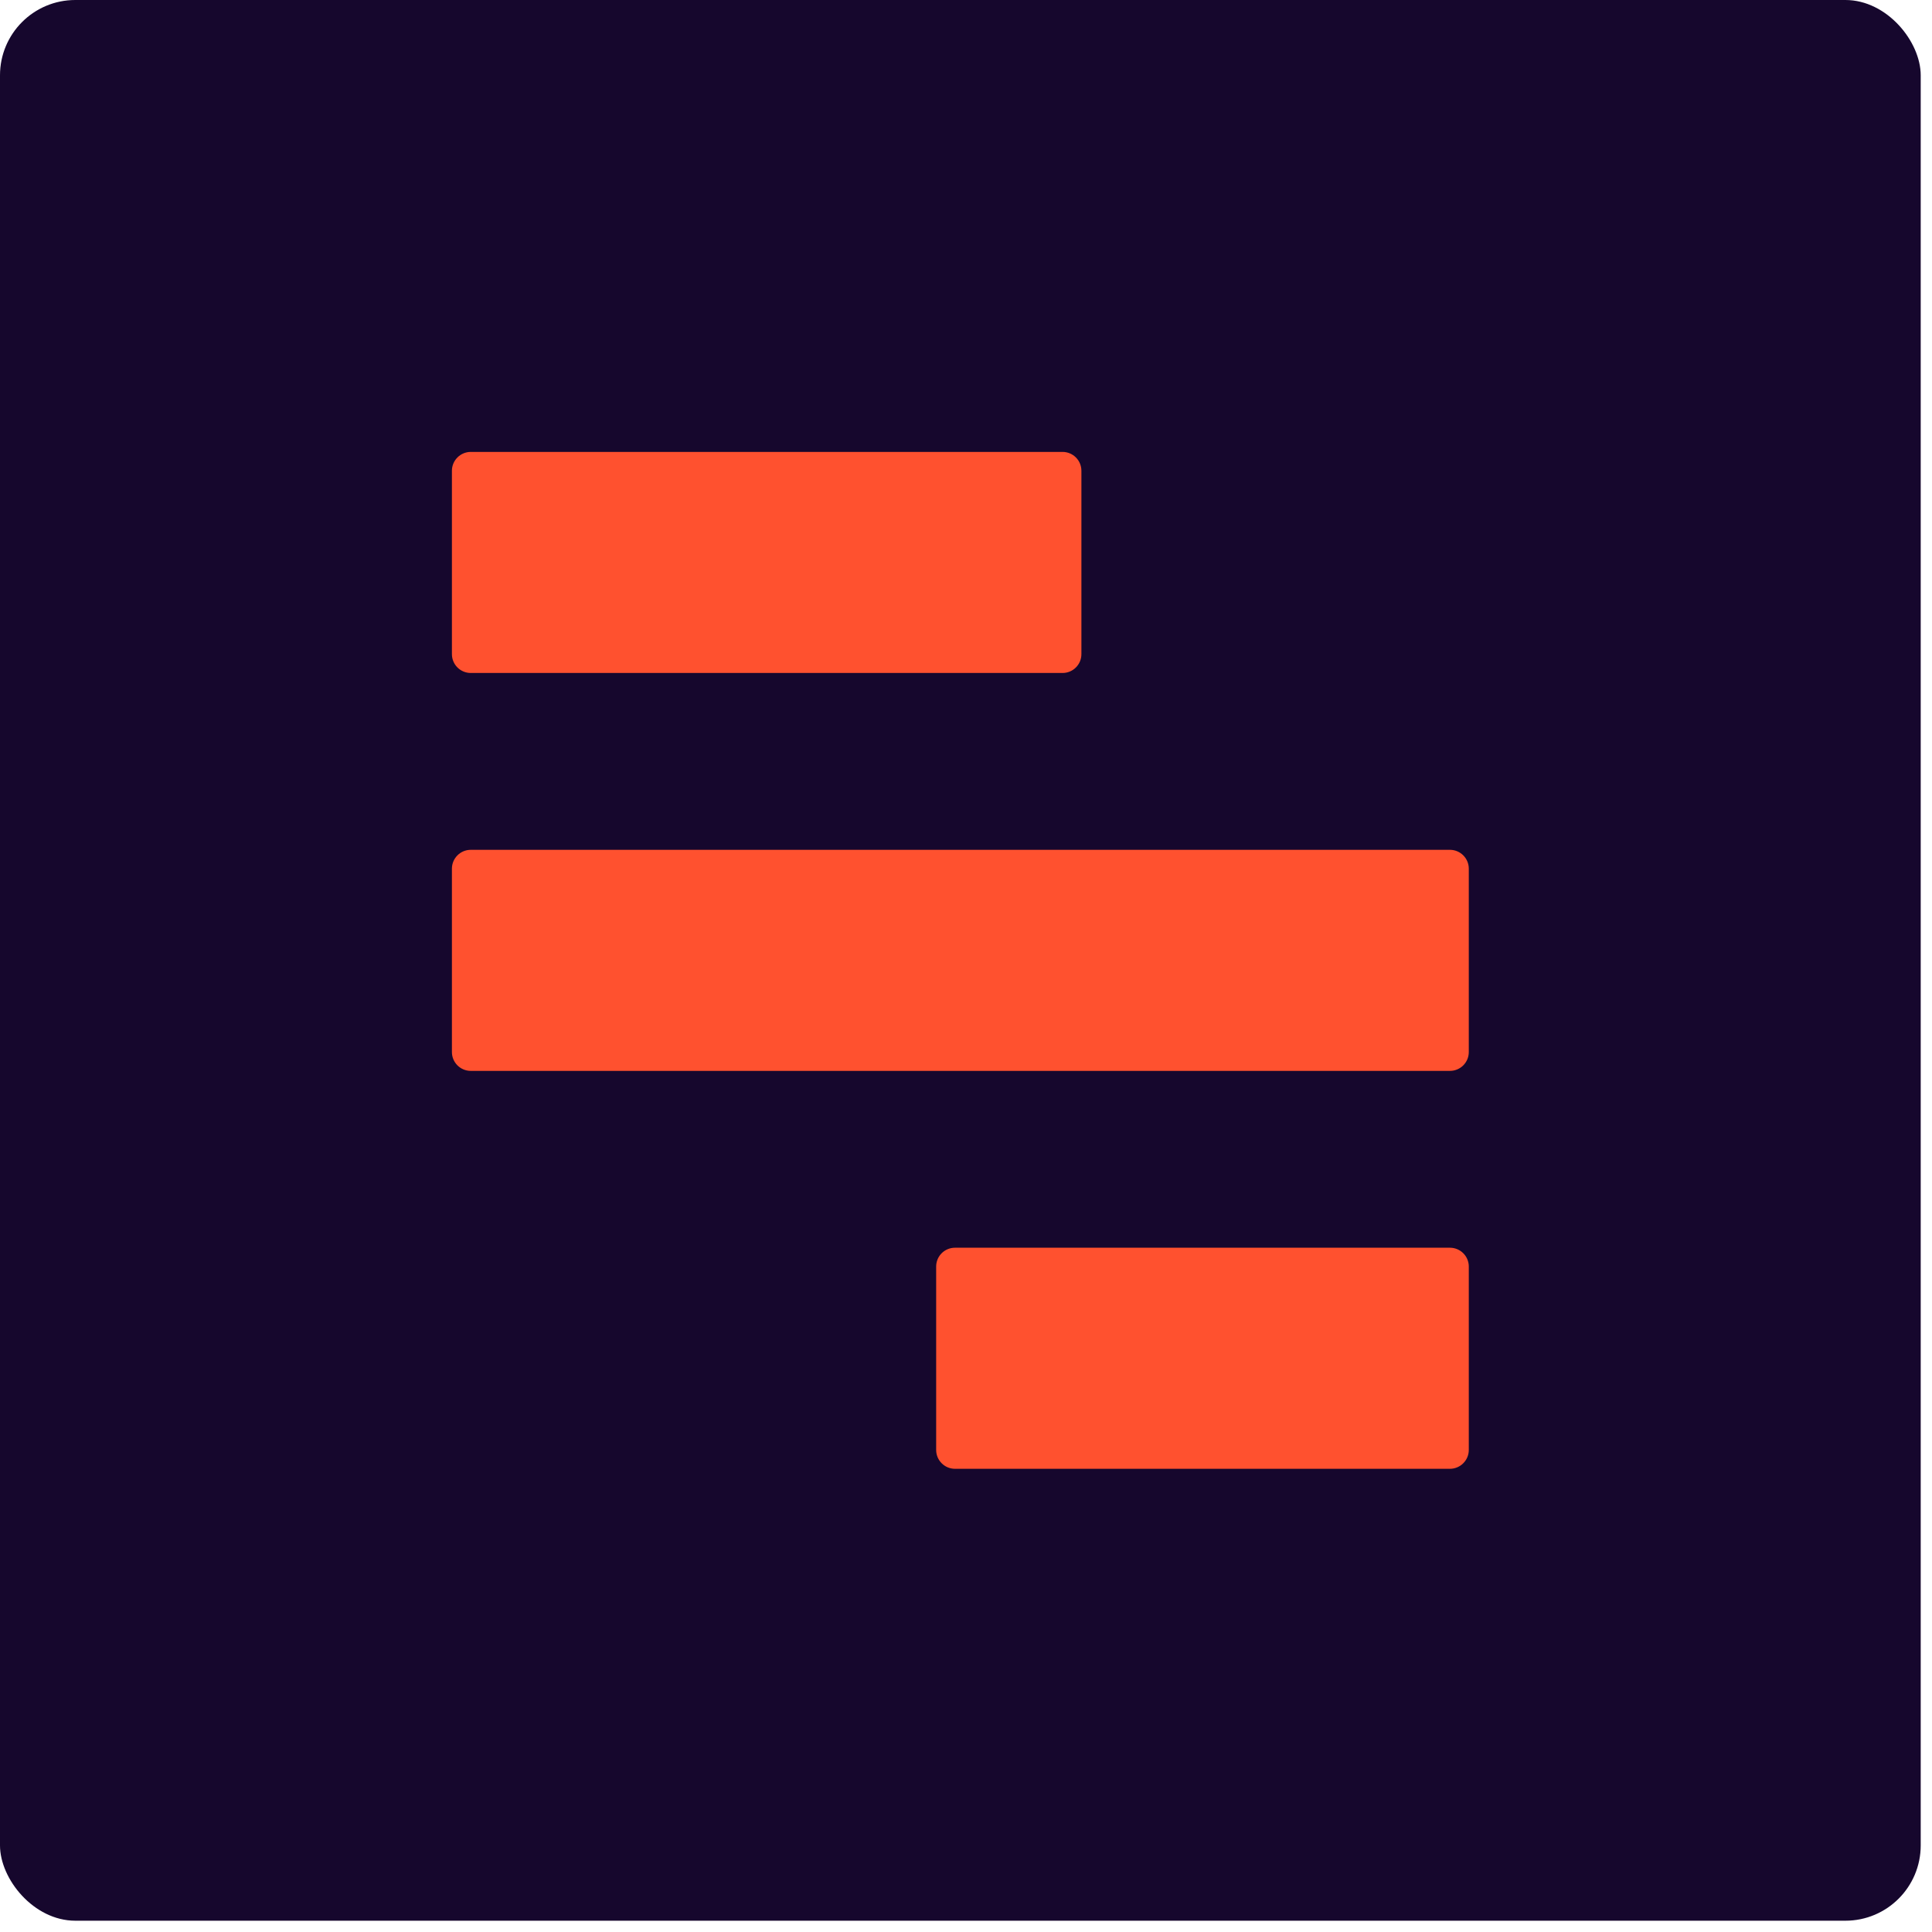
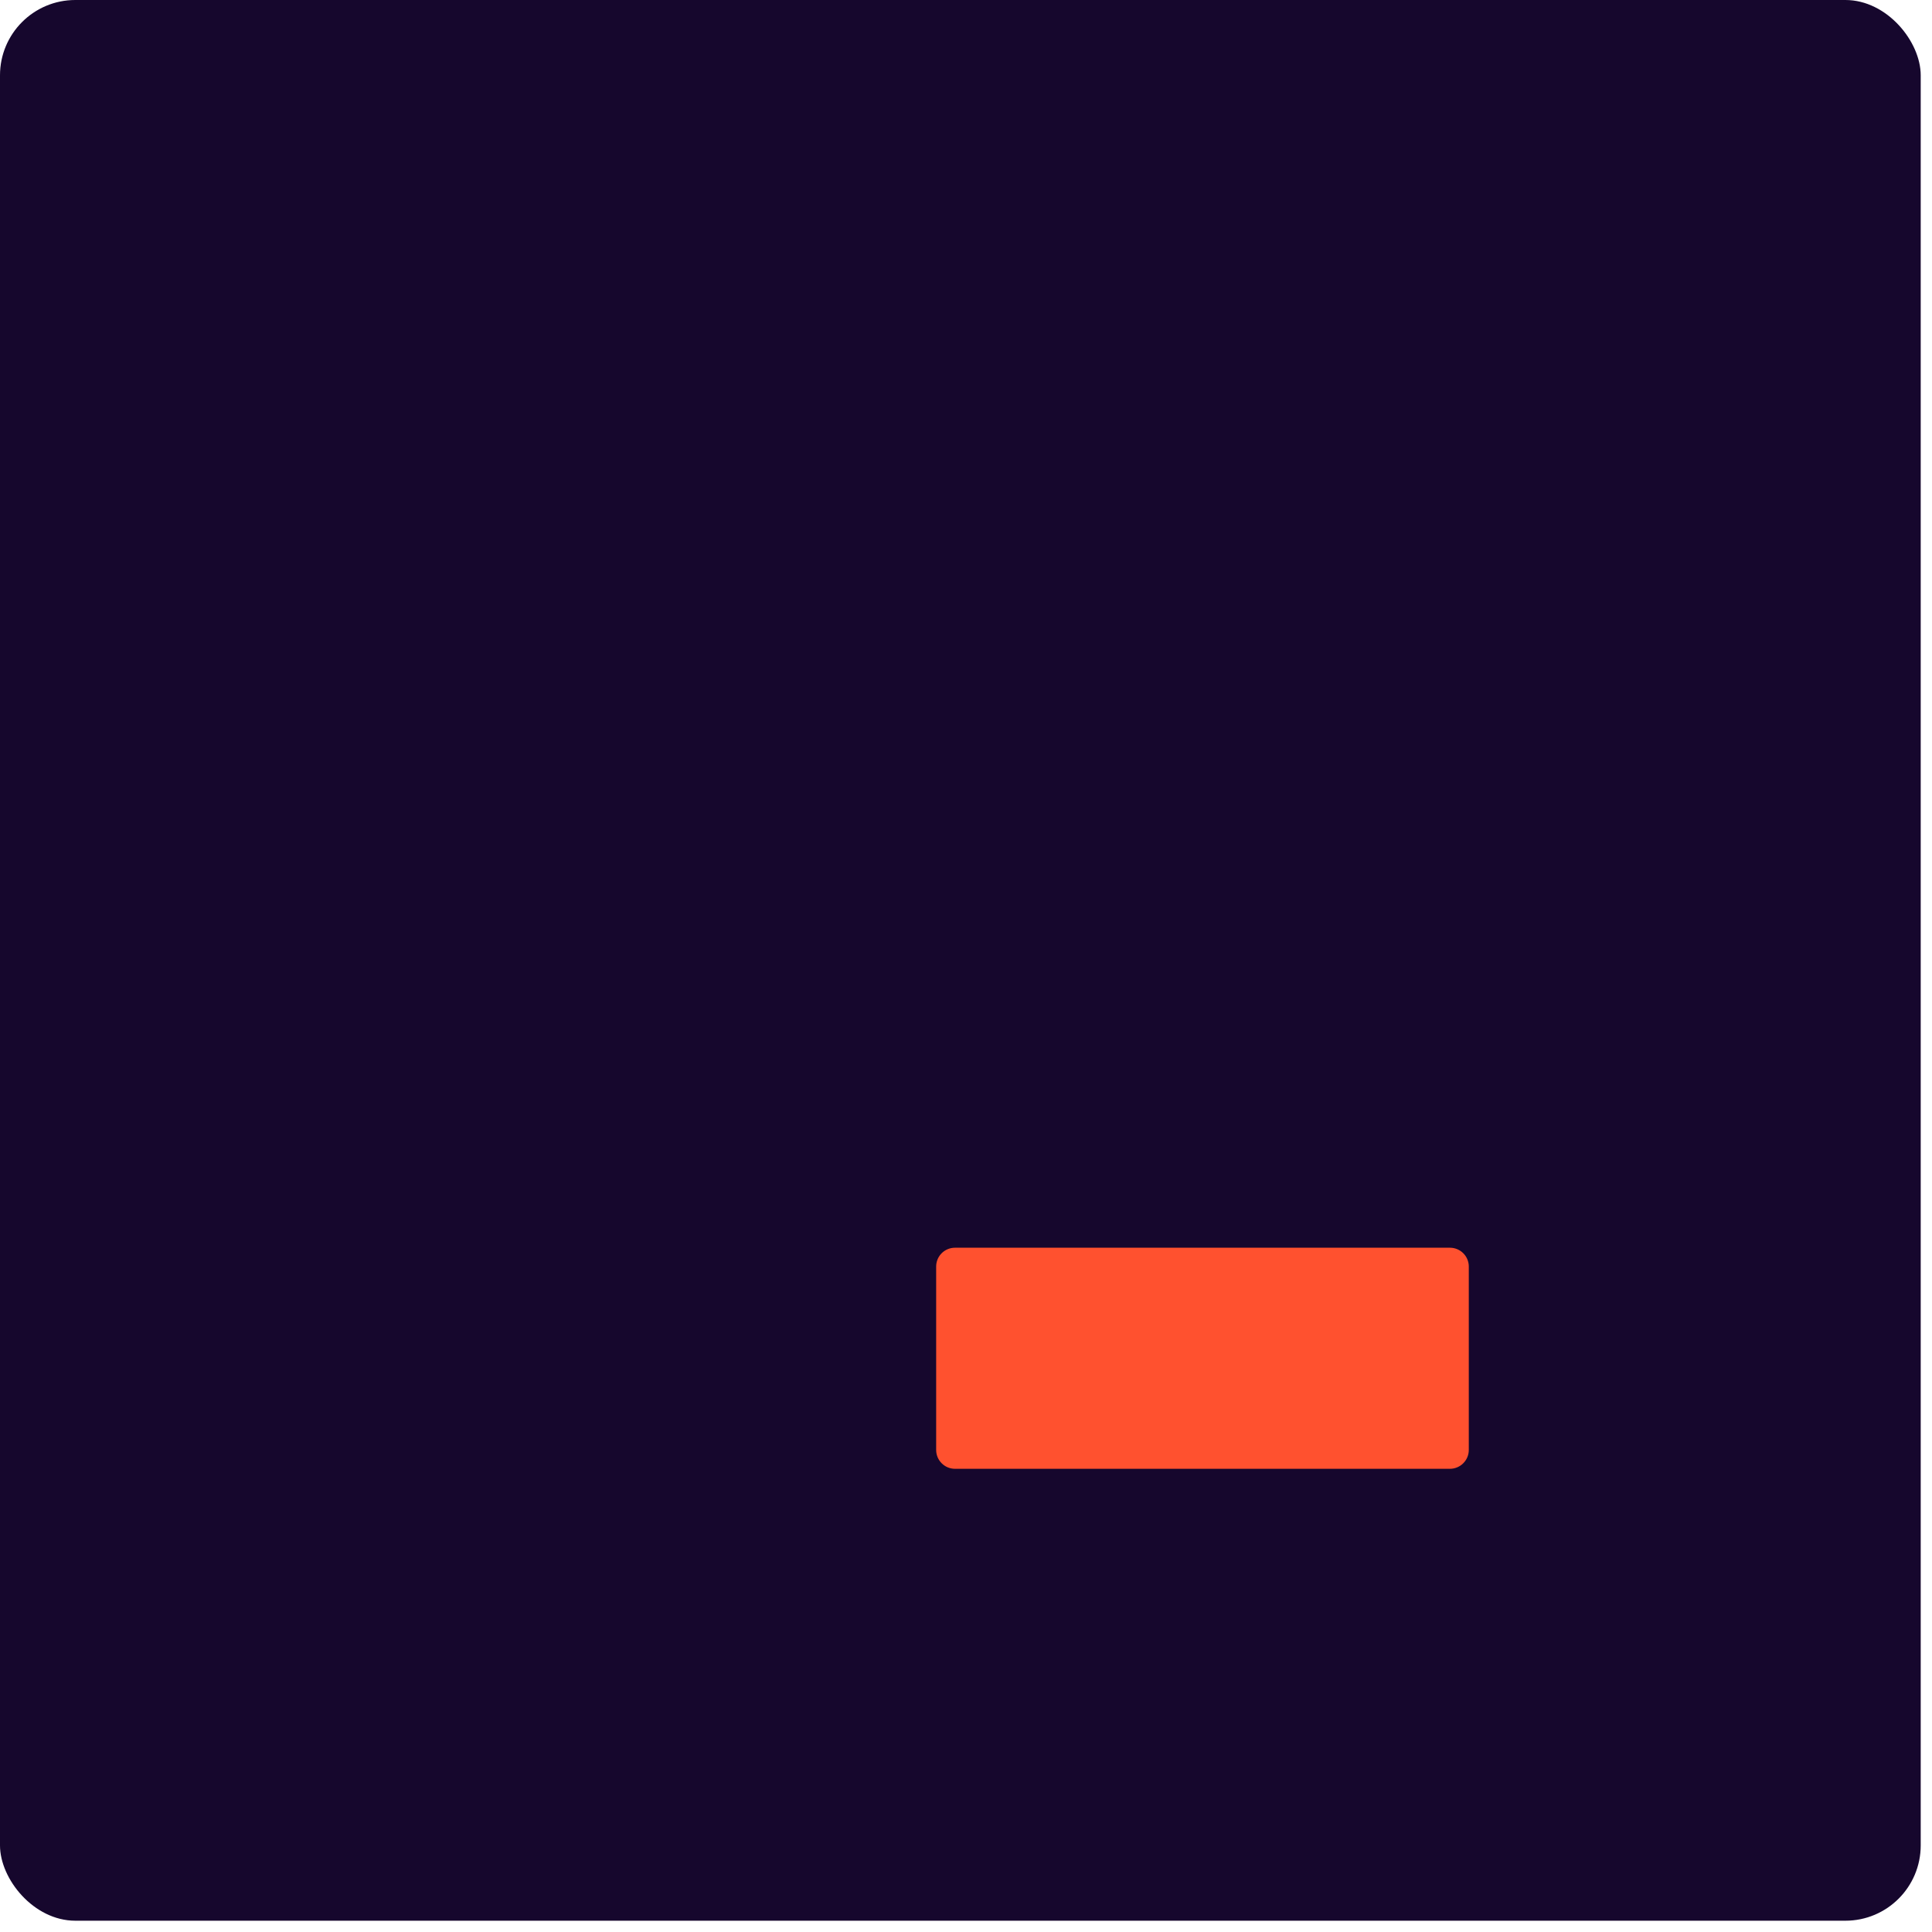
<svg xmlns="http://www.w3.org/2000/svg" id="gomeddo" viewBox="0 0 45 45" fill="none">
  <rect width="44.737" height="44.737" rx="1.754" fill="#16072D" />
-   <path fill-rule="evenodd" clip-rule="evenodd" d="M25.188 15.236C25.188 15.479 24.992 15.675 24.749 15.675H10.965C10.723 15.675 10.526 15.479 10.526 15.236V10.965C10.526 10.723 10.723 10.526 10.965 10.526H24.749C24.992 10.526 25.188 10.723 25.188 10.965V15.236Z" fill="#FF512F" />
-   <path fill-rule="evenodd" clip-rule="evenodd" d="M34.211 24.504C34.211 24.747 34.014 24.943 33.772 24.943H10.965C10.723 24.943 10.526 24.747 10.526 24.504V20.233C10.526 19.991 10.723 19.794 10.965 19.794H33.772C34.014 19.794 34.211 19.991 34.211 20.233V24.504Z" fill="#FF512F" />
  <path fill-rule="evenodd" clip-rule="evenodd" d="M34.211 33.772C34.211 34.014 34.014 34.211 33.772 34.211L22.243 34.211C22.001 34.211 21.805 34.014 21.805 33.772L21.805 29.5C21.805 29.258 22.001 29.062 22.243 29.062L33.772 29.062C34.014 29.062 34.211 29.258 34.211 29.5L34.211 33.772Z" fill="#FF512F" />
</svg>